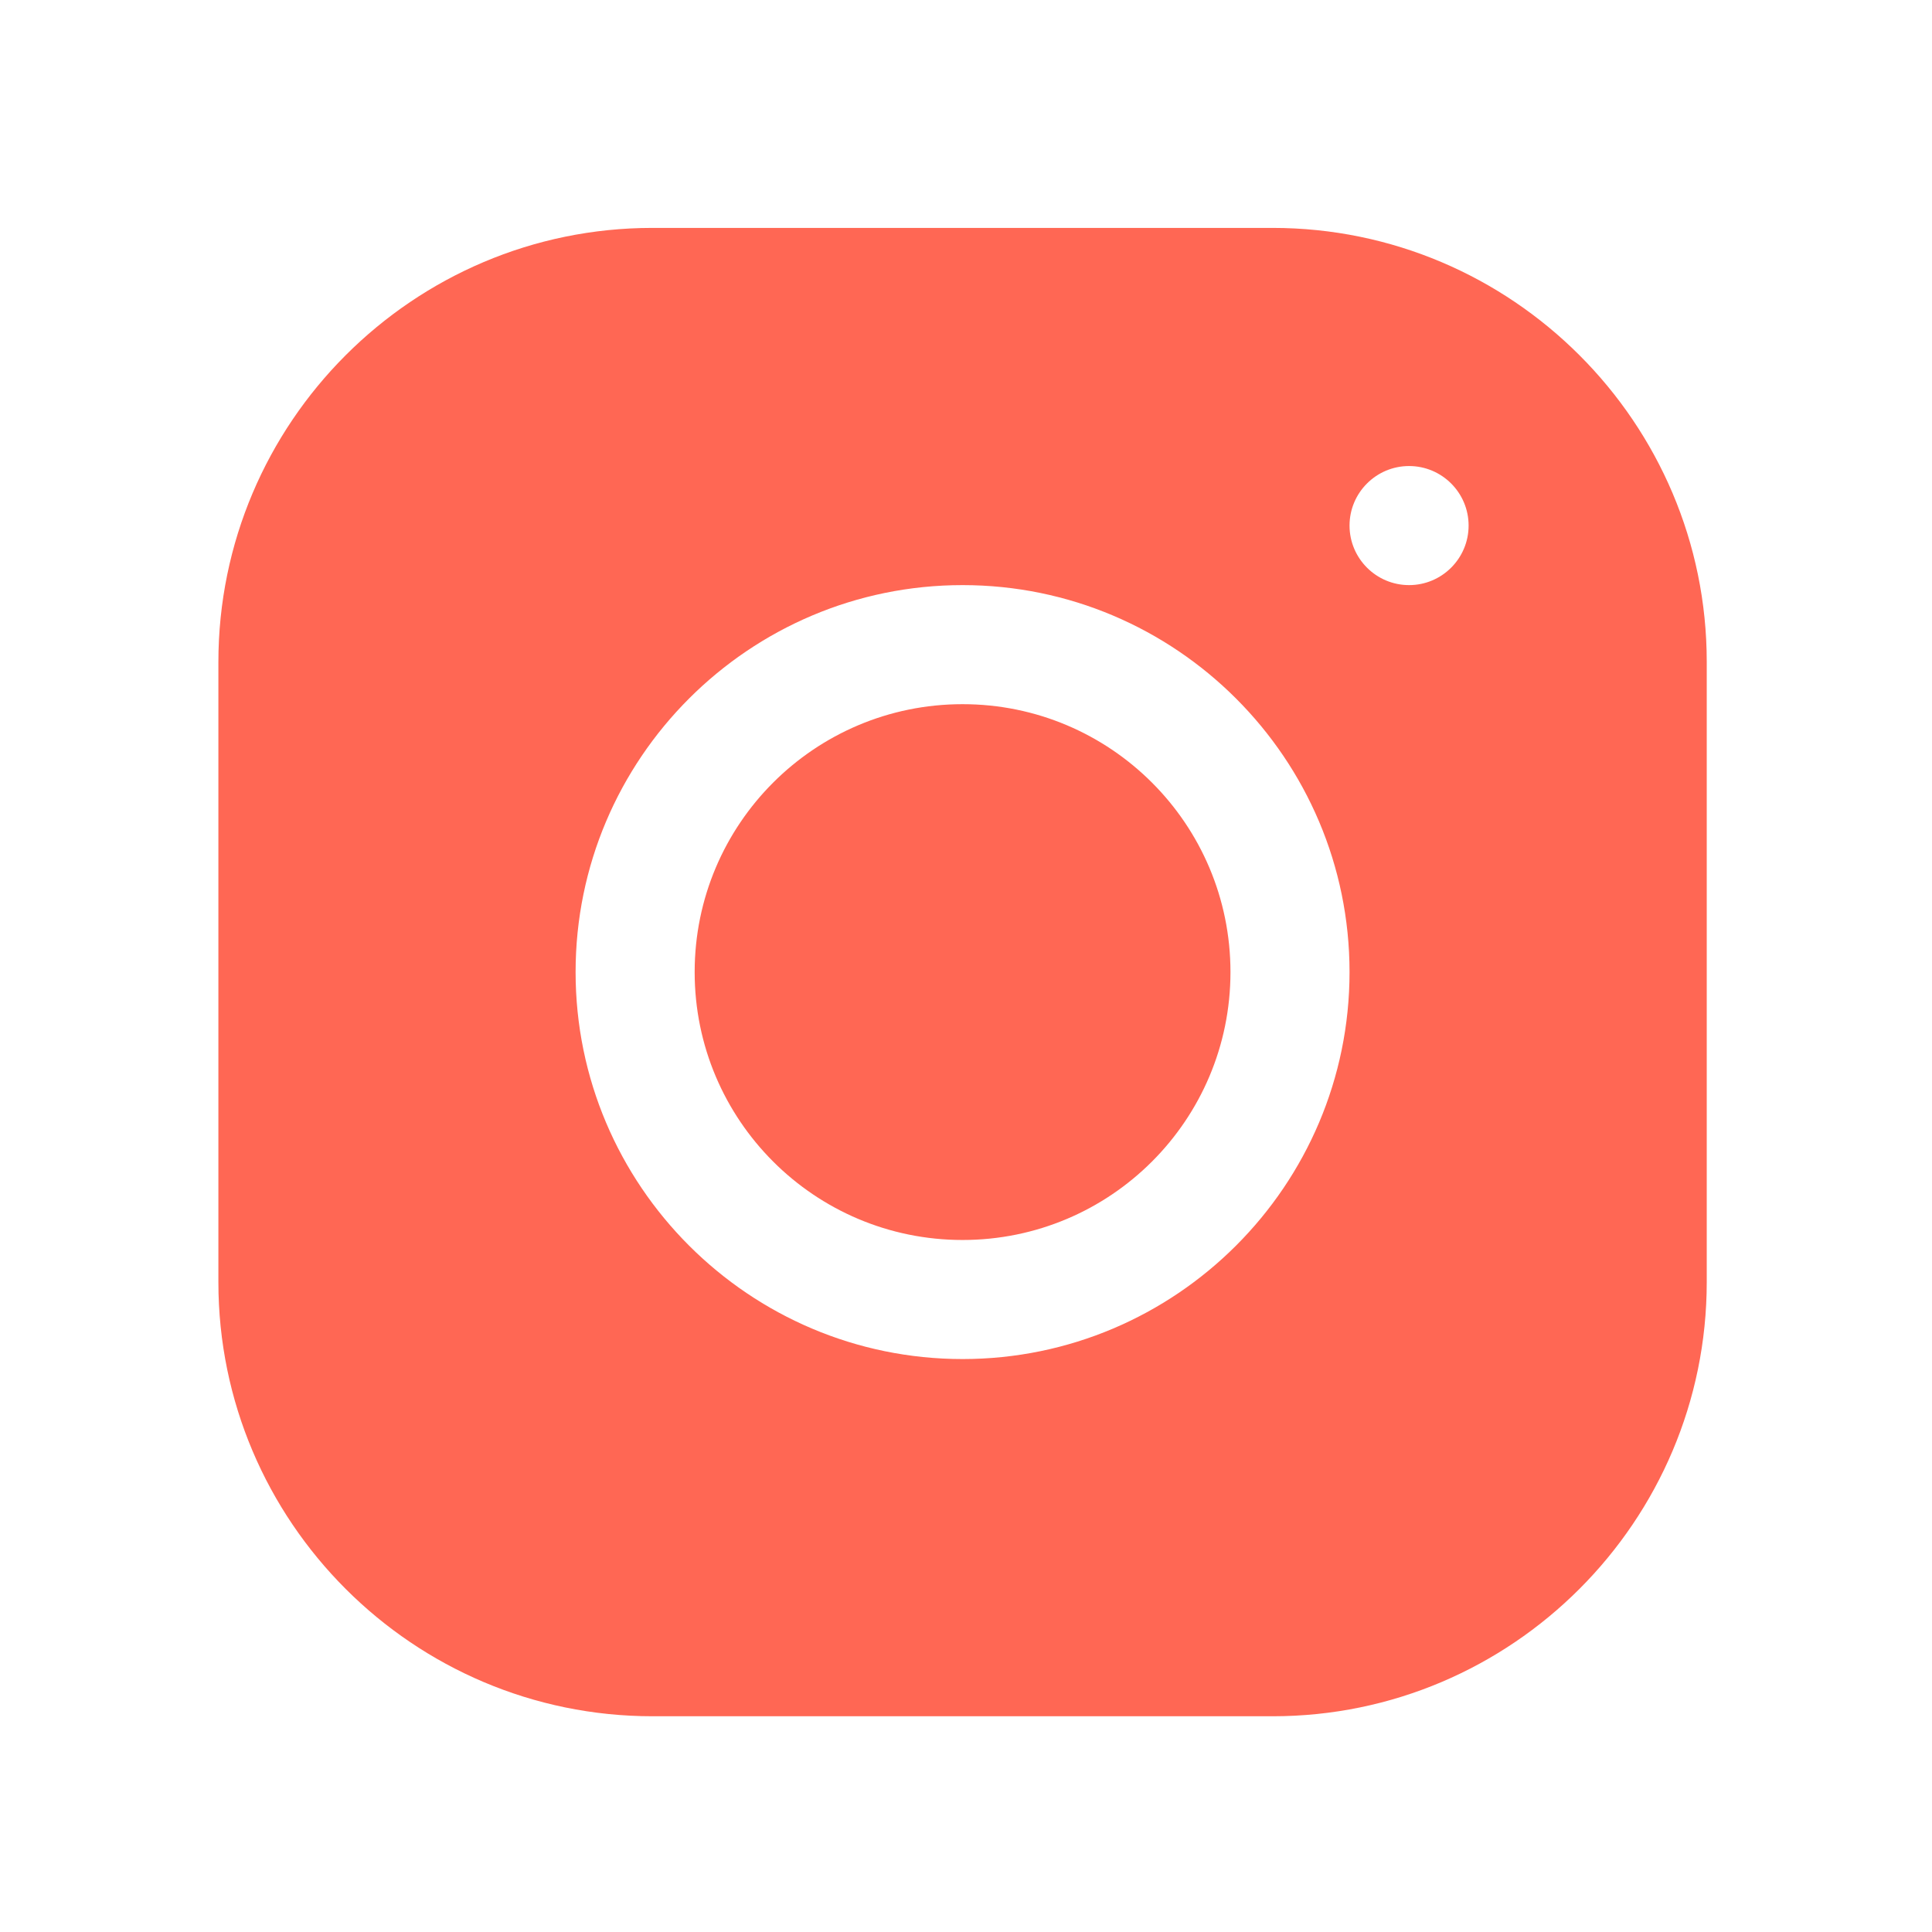
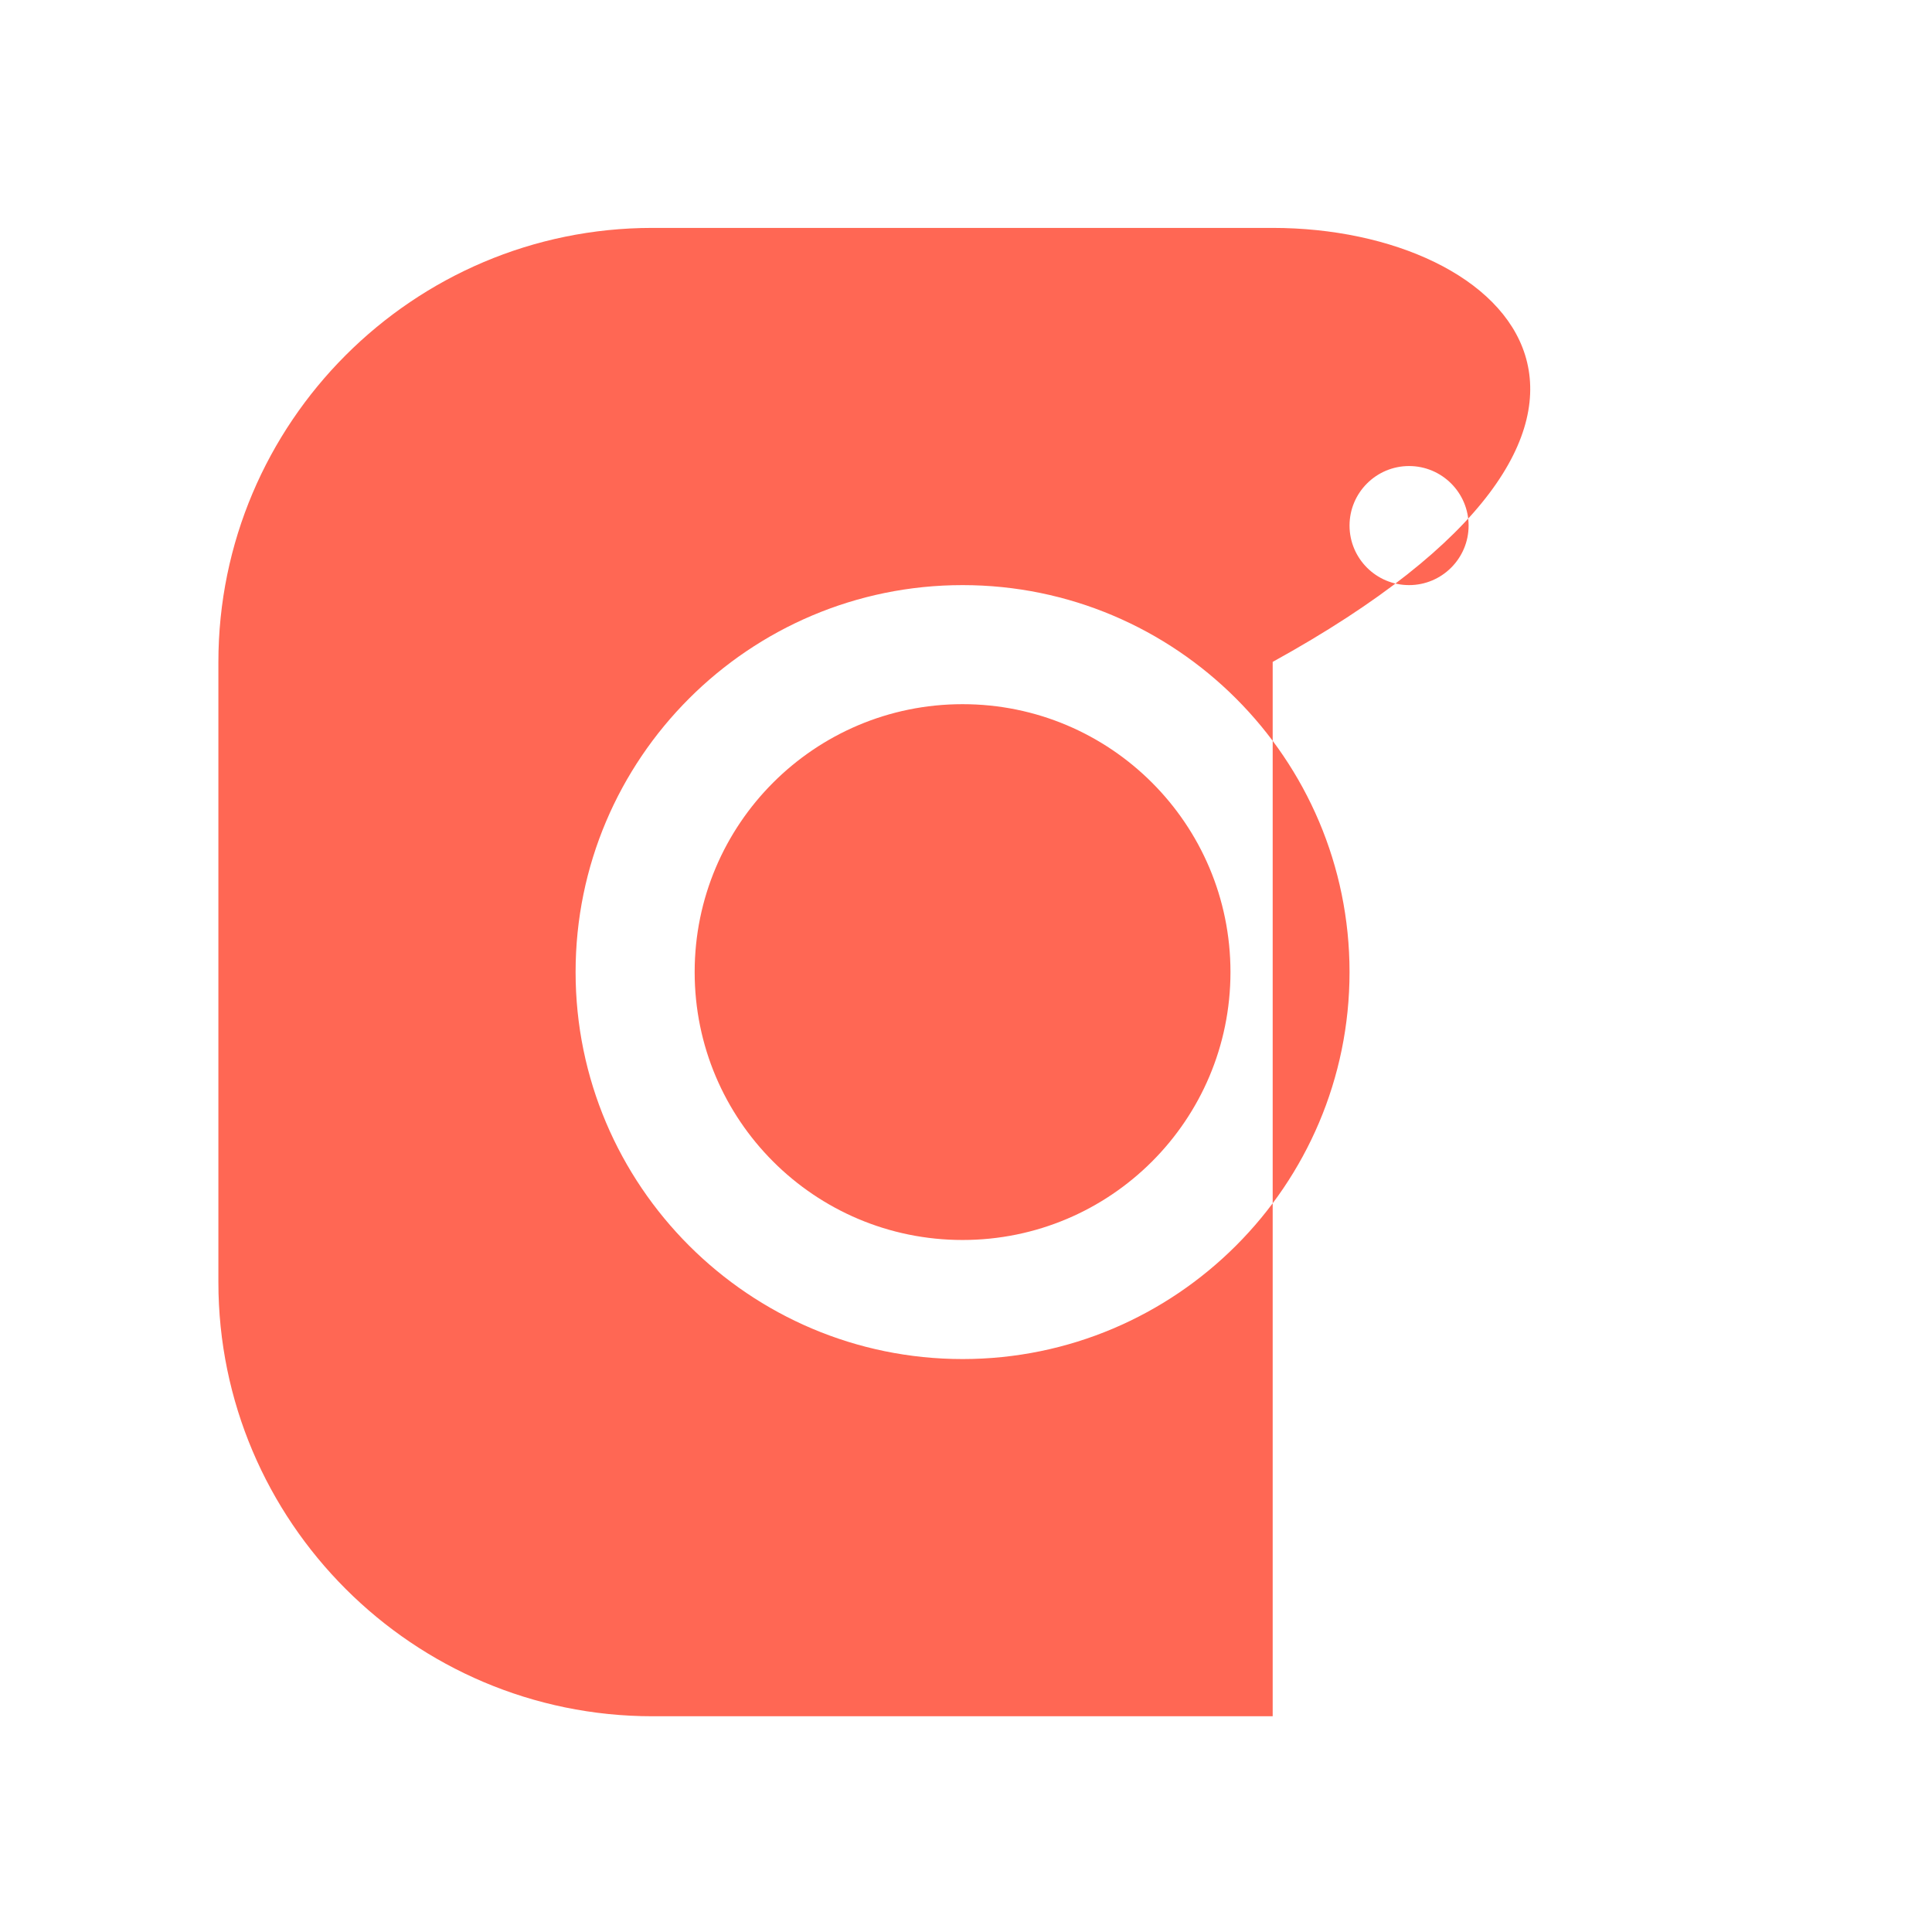
<svg xmlns="http://www.w3.org/2000/svg" width="27" height="27" viewBox="0 0 27 27" fill="none">
  <g id="icons8_Instagram 1">
-     <path id="Vector" d="M9.117 3.185C5.773 3.185 3.052 5.908 3.052 9.253V17.919C3.052 21.263 5.774 23.985 9.12 23.985H17.786C21.13 23.985 23.852 21.262 23.852 17.917V9.25C23.852 5.906 21.129 3.185 17.784 3.185H9.117ZM19.692 6.513C20.151 6.513 20.524 6.886 20.524 7.345C20.524 7.804 20.151 8.177 19.692 8.177C19.233 8.177 18.86 7.804 18.86 7.345C18.86 6.886 19.233 6.513 19.692 6.513ZM13.452 8.177C16.434 8.177 18.86 10.602 18.86 13.585C18.86 16.567 16.434 18.993 13.452 18.993C10.469 18.993 8.044 16.567 8.044 13.585C8.044 10.602 10.469 8.177 13.452 8.177ZM13.452 9.841C11.384 9.841 9.708 11.517 9.708 13.585C9.708 15.653 11.384 17.329 13.452 17.329C15.52 17.329 17.196 15.653 17.196 13.585C17.196 11.517 15.52 9.841 13.452 9.841Z" fill="#FF6754" />
+     <path id="Vector" d="M9.117 3.185C5.773 3.185 3.052 5.908 3.052 9.253V17.919C3.052 21.263 5.774 23.985 9.12 23.985H17.786V9.25C23.852 5.906 21.129 3.185 17.784 3.185H9.117ZM19.692 6.513C20.151 6.513 20.524 6.886 20.524 7.345C20.524 7.804 20.151 8.177 19.692 8.177C19.233 8.177 18.86 7.804 18.86 7.345C18.86 6.886 19.233 6.513 19.692 6.513ZM13.452 8.177C16.434 8.177 18.86 10.602 18.86 13.585C18.86 16.567 16.434 18.993 13.452 18.993C10.469 18.993 8.044 16.567 8.044 13.585C8.044 10.602 10.469 8.177 13.452 8.177ZM13.452 9.841C11.384 9.841 9.708 11.517 9.708 13.585C9.708 15.653 11.384 17.329 13.452 17.329C15.52 17.329 17.196 15.653 17.196 13.585C17.196 11.517 15.52 9.841 13.452 9.841Z" fill="#FF6754" />
  </g>
</svg>